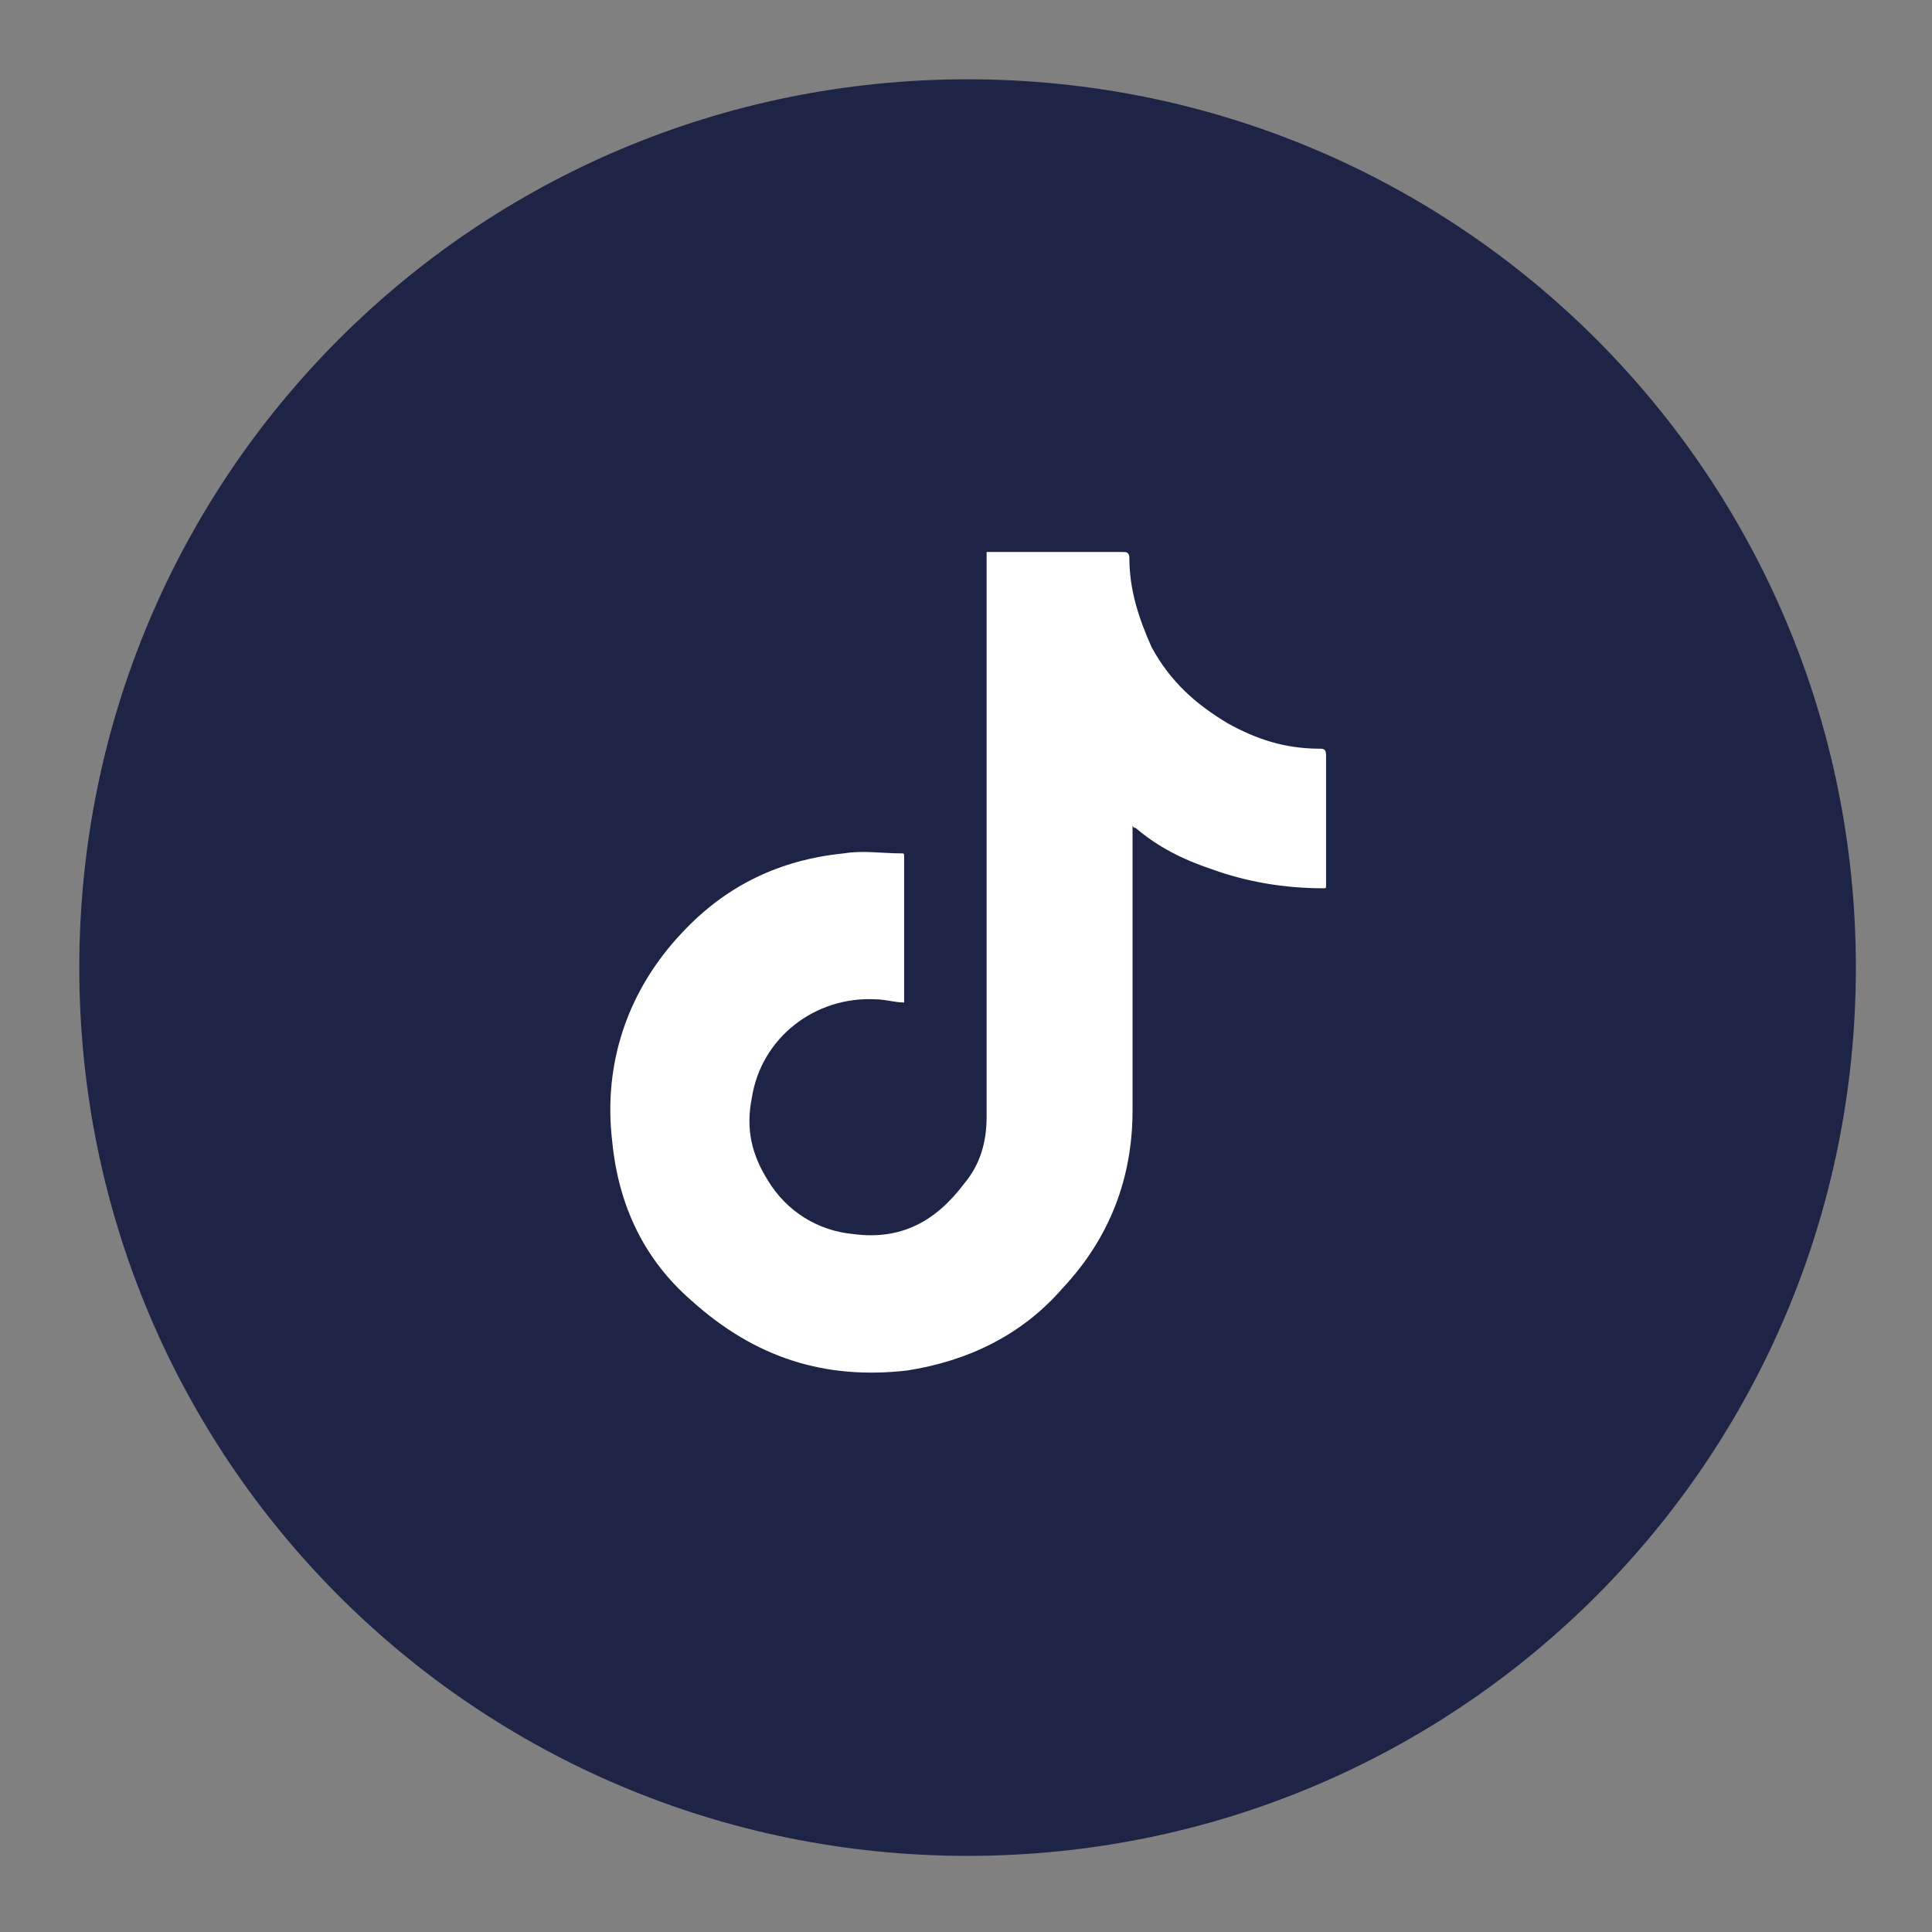
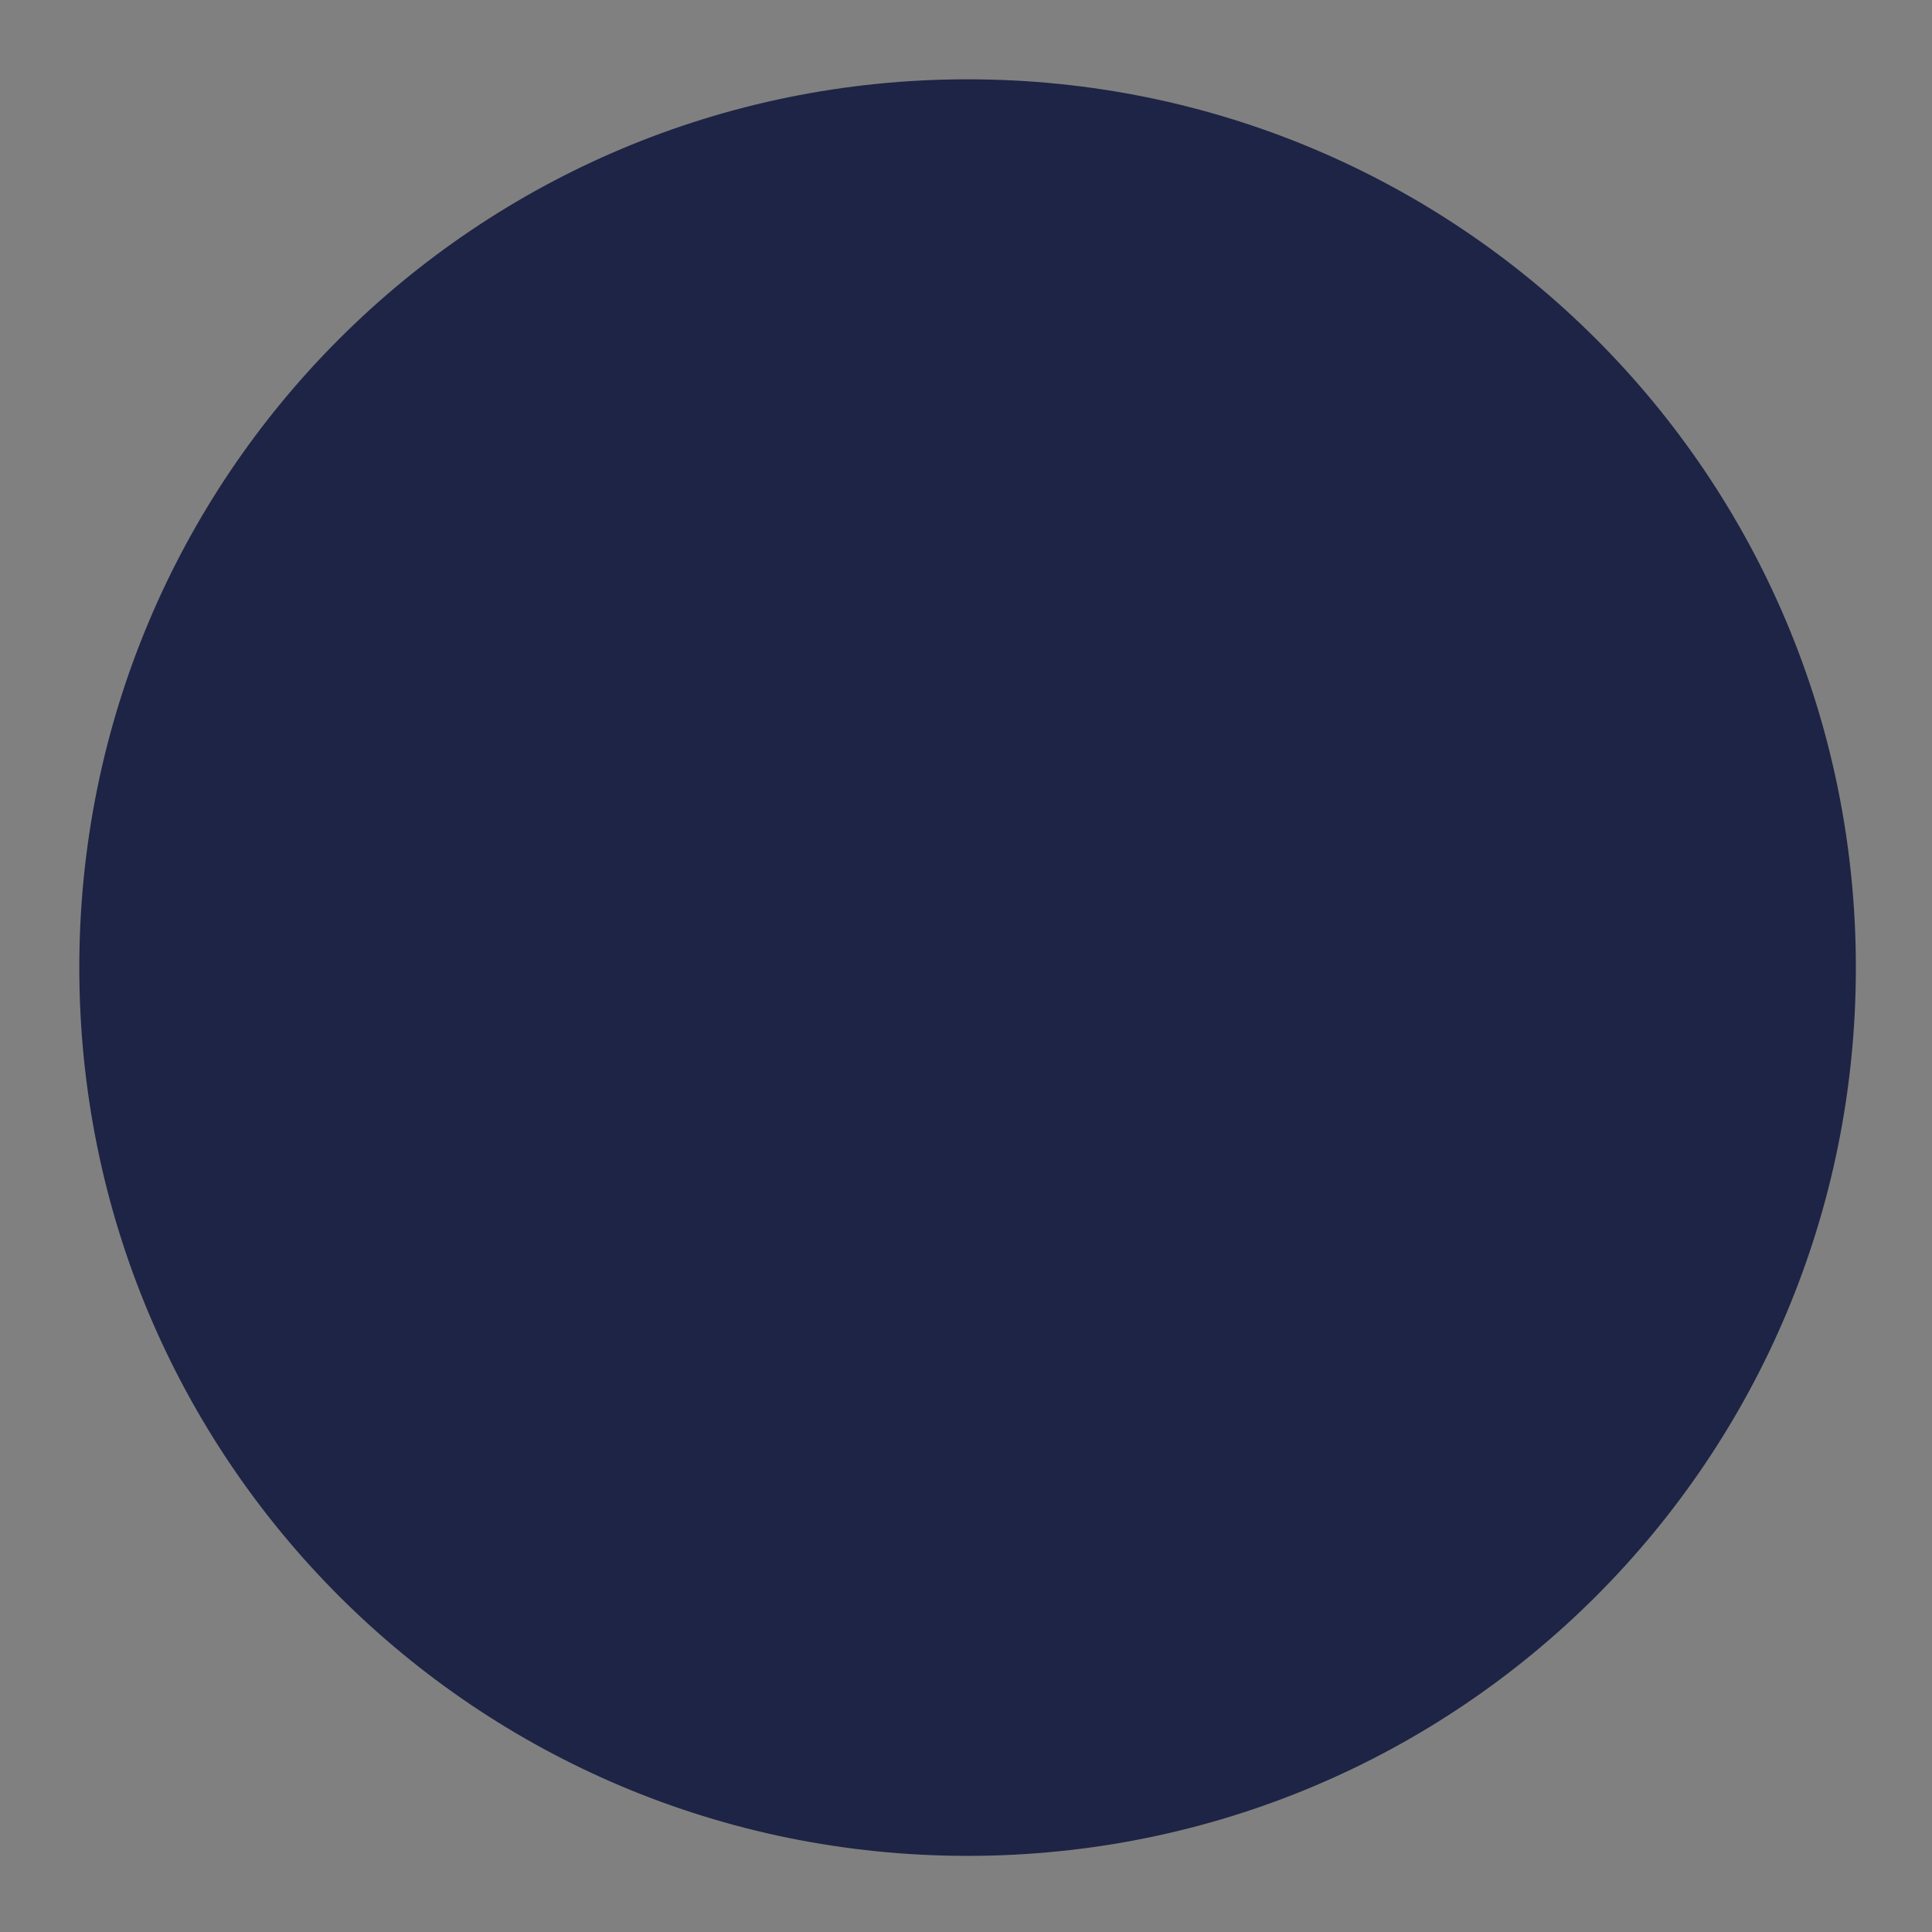
<svg xmlns="http://www.w3.org/2000/svg" viewBox="0 0 60.9 60.9" xml:space="preserve">
  <rect x="0" y="0" width="60.9" height="60.9" fill="#808080" stroke="none" />
  <path d="M30.5 2.5c15.5 0 28 12.5 28 28s-12.5 28-28 28-28-12.5-28-28 12.5-28 28-28z" fill="#1d2445" />
-   <path d="M28.5 31.6c-.3 0-.6-.1-.9-.1-1.9-.1-3.6 1.2-3.9 3.1-.2 1 0 1.8.5 2.6.6 1 1.6 1.6 2.7 1.7 1.5.2 2.6-.4 3.5-1.6.5-.6.7-1.3.7-2.1V17.4h4.3c.1 0 .2 0 .2.2 0 1 .3 1.9.7 2.8.6 1.1 1.4 1.8 2.4 2.4.9.5 1.8.8 2.9.8.1 0 .2 0 .2.2v4.1c0 .1 0 .1-.1.1-1.2 0-2.4-.2-3.5-.6-.9-.3-1.7-.7-2.4-1.3 0 0-.1 0-.1-.1v9c0 2.1-.7 4-2.2 5.6-1.3 1.5-3 2.3-4.9 2.6-2.6.3-4.8-.4-6.8-2.2-1.5-1.3-2.3-3-2.5-5-.3-2.5.5-4.8 2.2-6.6 1.4-1.5 3.1-2.3 5.1-2.5.6-.1 1.2 0 1.8 0 .1 0 .1 0 .1.1v4.6z" fill="#fff" />
</svg>